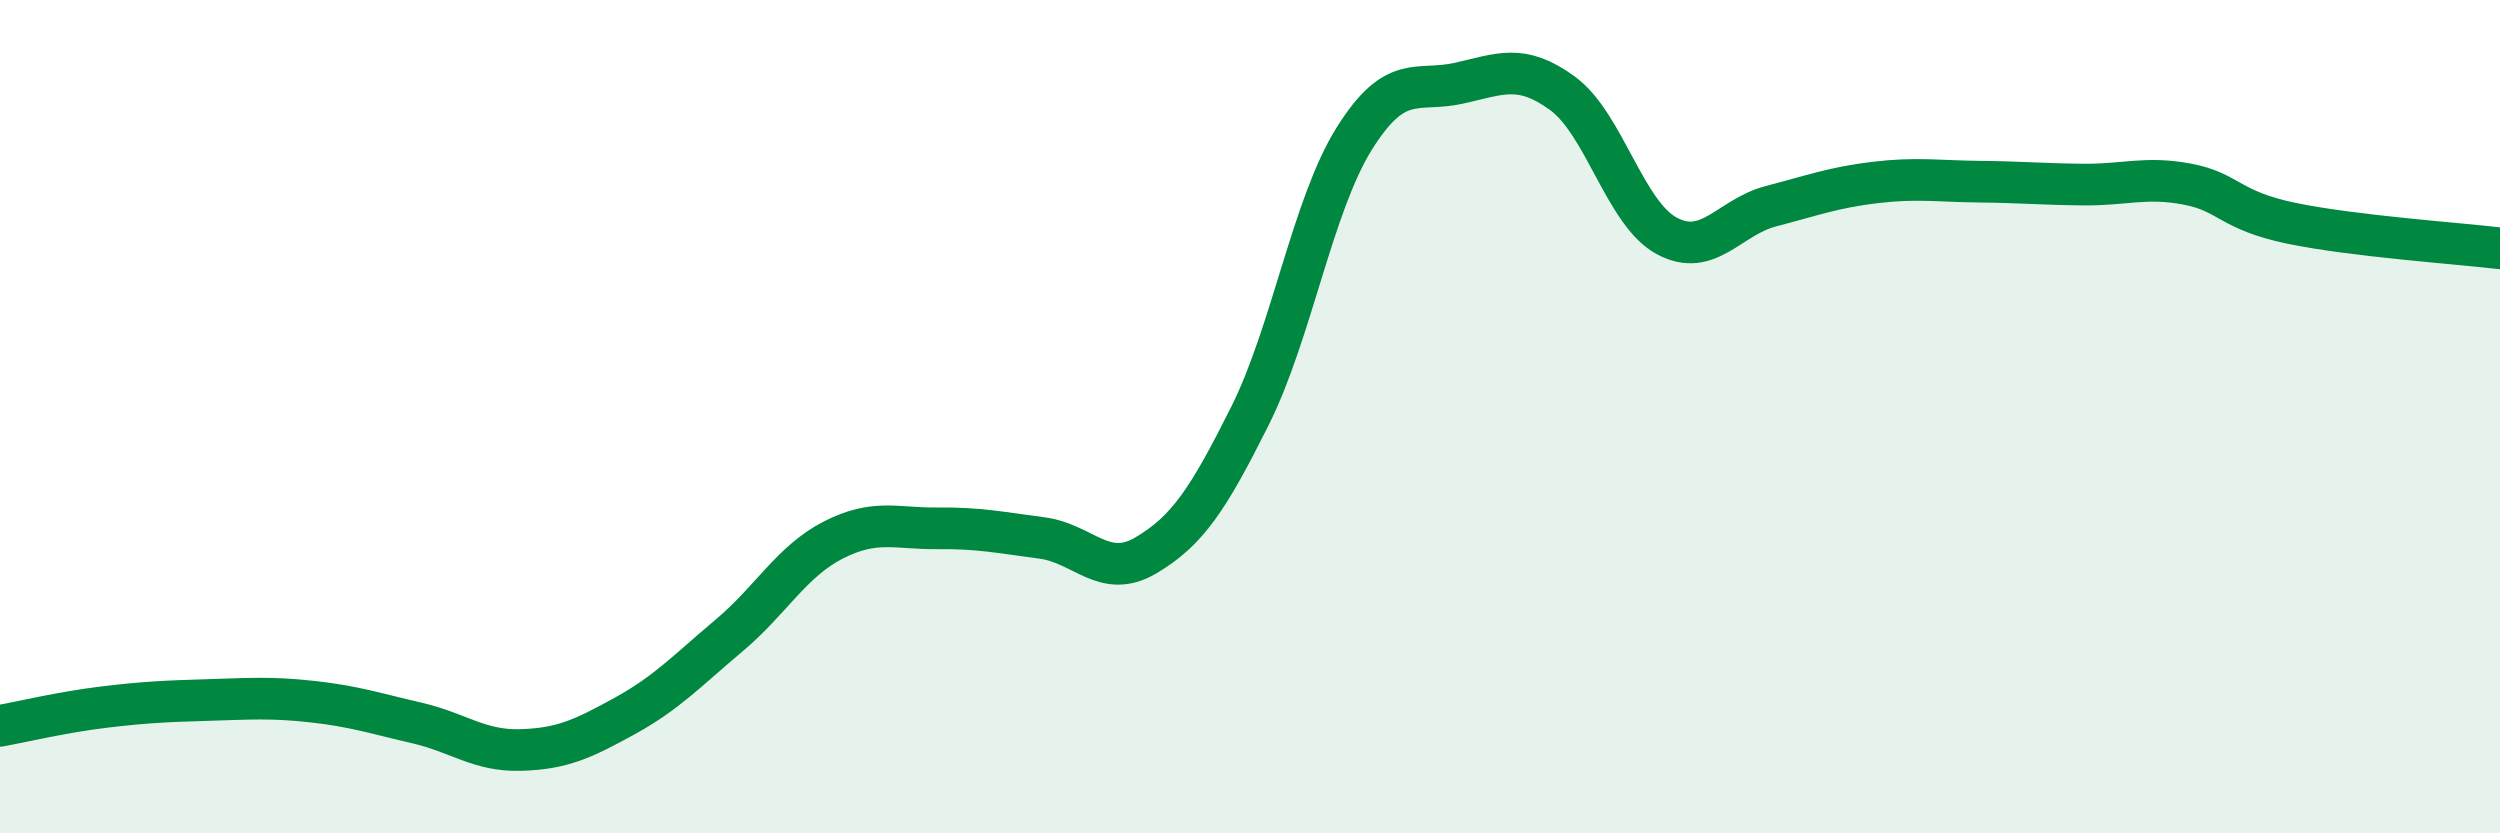
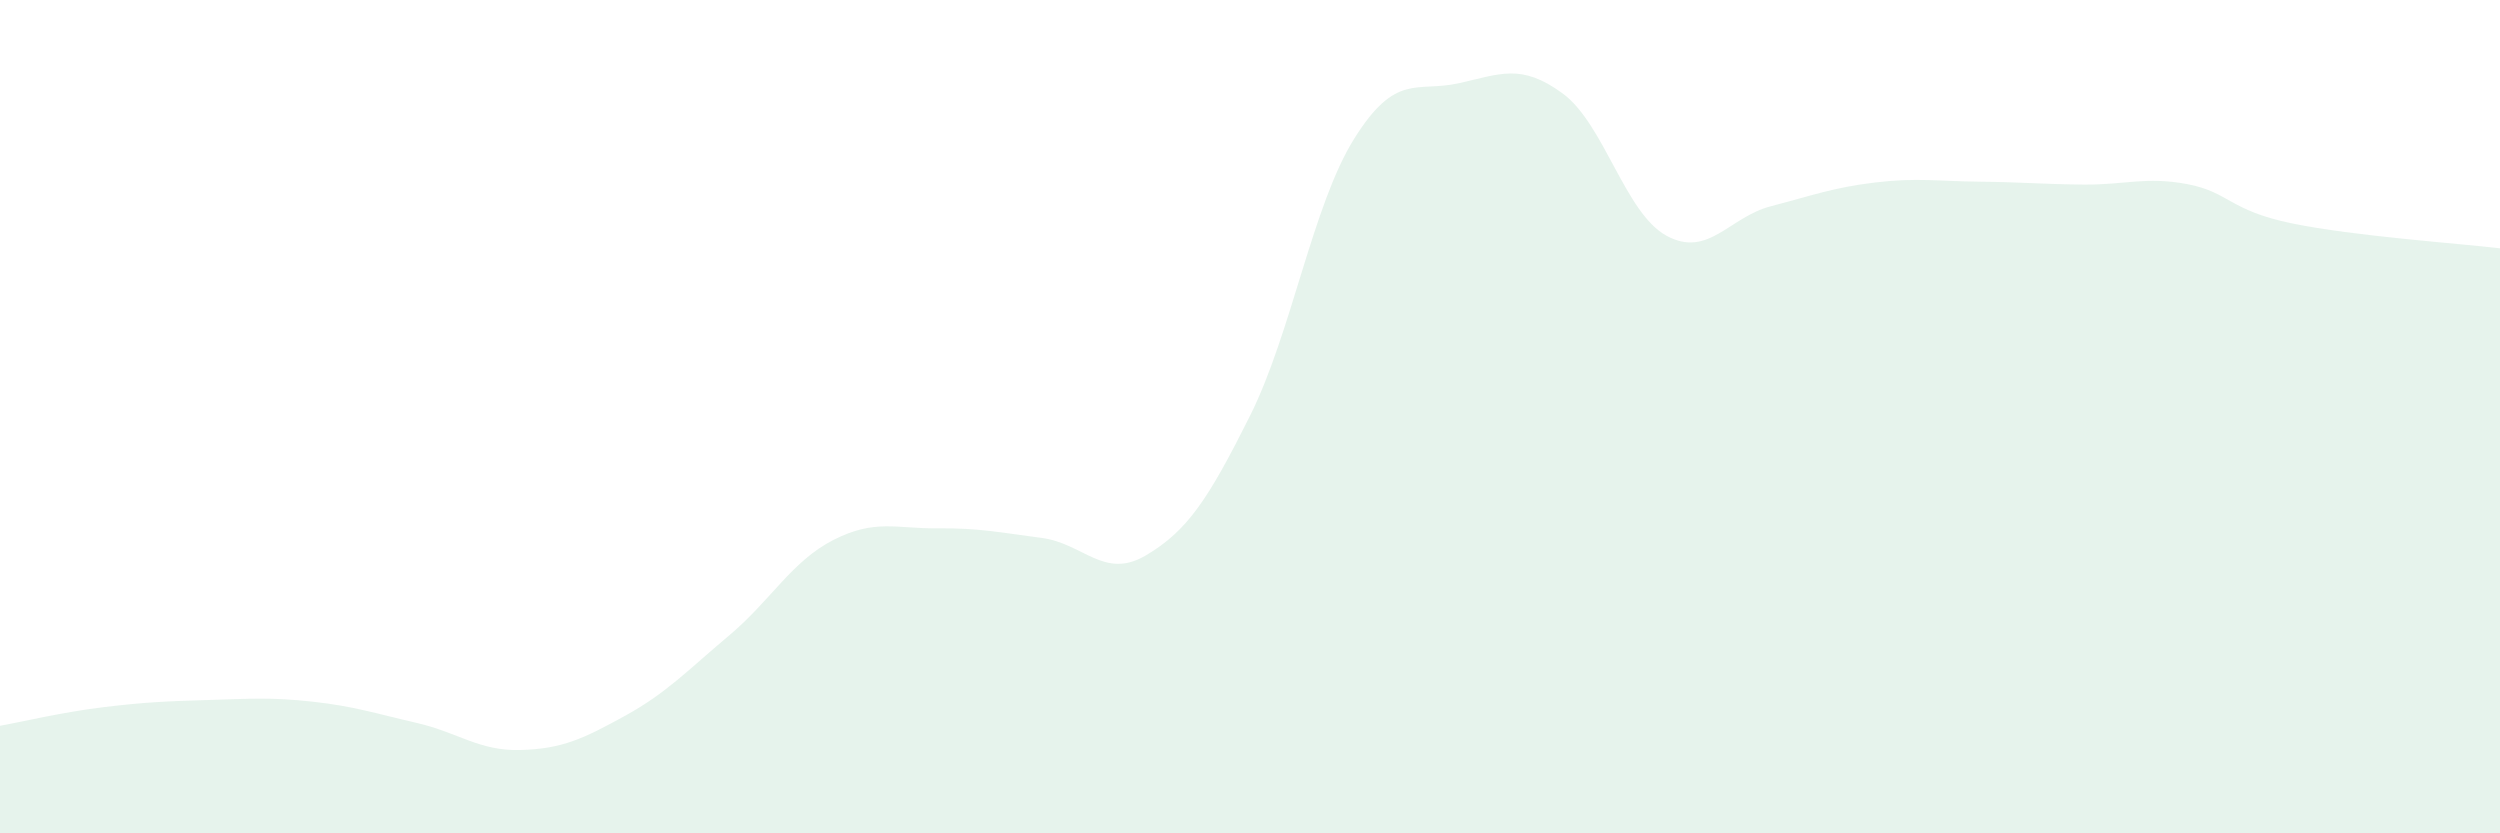
<svg xmlns="http://www.w3.org/2000/svg" width="60" height="20" viewBox="0 0 60 20">
  <path d="M 0,17.42 C 0.5,17.33 1.5,17.09 2.5,16.97 C 3.5,16.85 4,16.83 5,16.8 C 6,16.77 6.5,16.73 7.5,16.84 C 8.5,16.95 9,17.12 10,17.35 C 11,17.58 11.5,18.03 12.5,18 C 13.5,17.97 14,17.73 15,17.18 C 16,16.63 16.5,16.09 17.5,15.25 C 18.5,14.41 19,13.47 20,12.96 C 21,12.45 21.5,12.69 22.5,12.68 C 23.5,12.67 24,12.78 25,12.91 C 26,13.04 26.5,13.92 27.5,13.33 C 28.5,12.74 29,11.98 30,9.98 C 31,7.98 31.5,4.93 32.5,3.33 C 33.5,1.73 34,2.22 35,2 C 36,1.78 36.5,1.51 37.5,2.24 C 38.5,2.97 39,5.12 40,5.66 C 41,6.2 41.5,5.21 42.5,4.95 C 43.5,4.69 44,4.5 45,4.38 C 46,4.26 46.5,4.35 47.5,4.36 C 48.5,4.37 49,4.42 50,4.43 C 51,4.44 51.5,4.23 52.5,4.42 C 53.5,4.61 53.5,5.05 55,5.36 C 56.5,5.67 59,5.84 60,5.96L60 20L0 20Z" fill="#008740" opacity="0.1" stroke-linecap="round" stroke-linejoin="round" />
-   <path d="M 0,17.42 C 0.5,17.33 1.5,17.09 2.5,16.97 C 3.5,16.85 4,16.83 5,16.8 C 6,16.77 6.5,16.73 7.5,16.84 C 8.5,16.95 9,17.12 10,17.35 C 11,17.58 11.5,18.03 12.5,18 C 13.5,17.97 14,17.73 15,17.18 C 16,16.63 16.5,16.09 17.5,15.25 C 18.5,14.41 19,13.47 20,12.96 C 21,12.45 21.5,12.69 22.5,12.68 C 23.5,12.67 24,12.78 25,12.91 C 26,13.04 26.5,13.92 27.5,13.33 C 28.5,12.74 29,11.98 30,9.98 C 31,7.98 31.5,4.93 32.5,3.33 C 33.5,1.73 34,2.22 35,2 C 36,1.78 36.5,1.51 37.5,2.24 C 38.5,2.97 39,5.12 40,5.66 C 41,6.2 41.5,5.21 42.5,4.95 C 43.5,4.69 44,4.5 45,4.38 C 46,4.26 46.5,4.35 47.5,4.36 C 48.5,4.37 49,4.42 50,4.43 C 51,4.44 51.5,4.23 52.5,4.42 C 53.5,4.61 53.5,5.05 55,5.36 C 56.5,5.67 59,5.84 60,5.96" stroke="#008740" stroke-width="1" fill="none" stroke-linecap="round" stroke-linejoin="round" />
</svg>